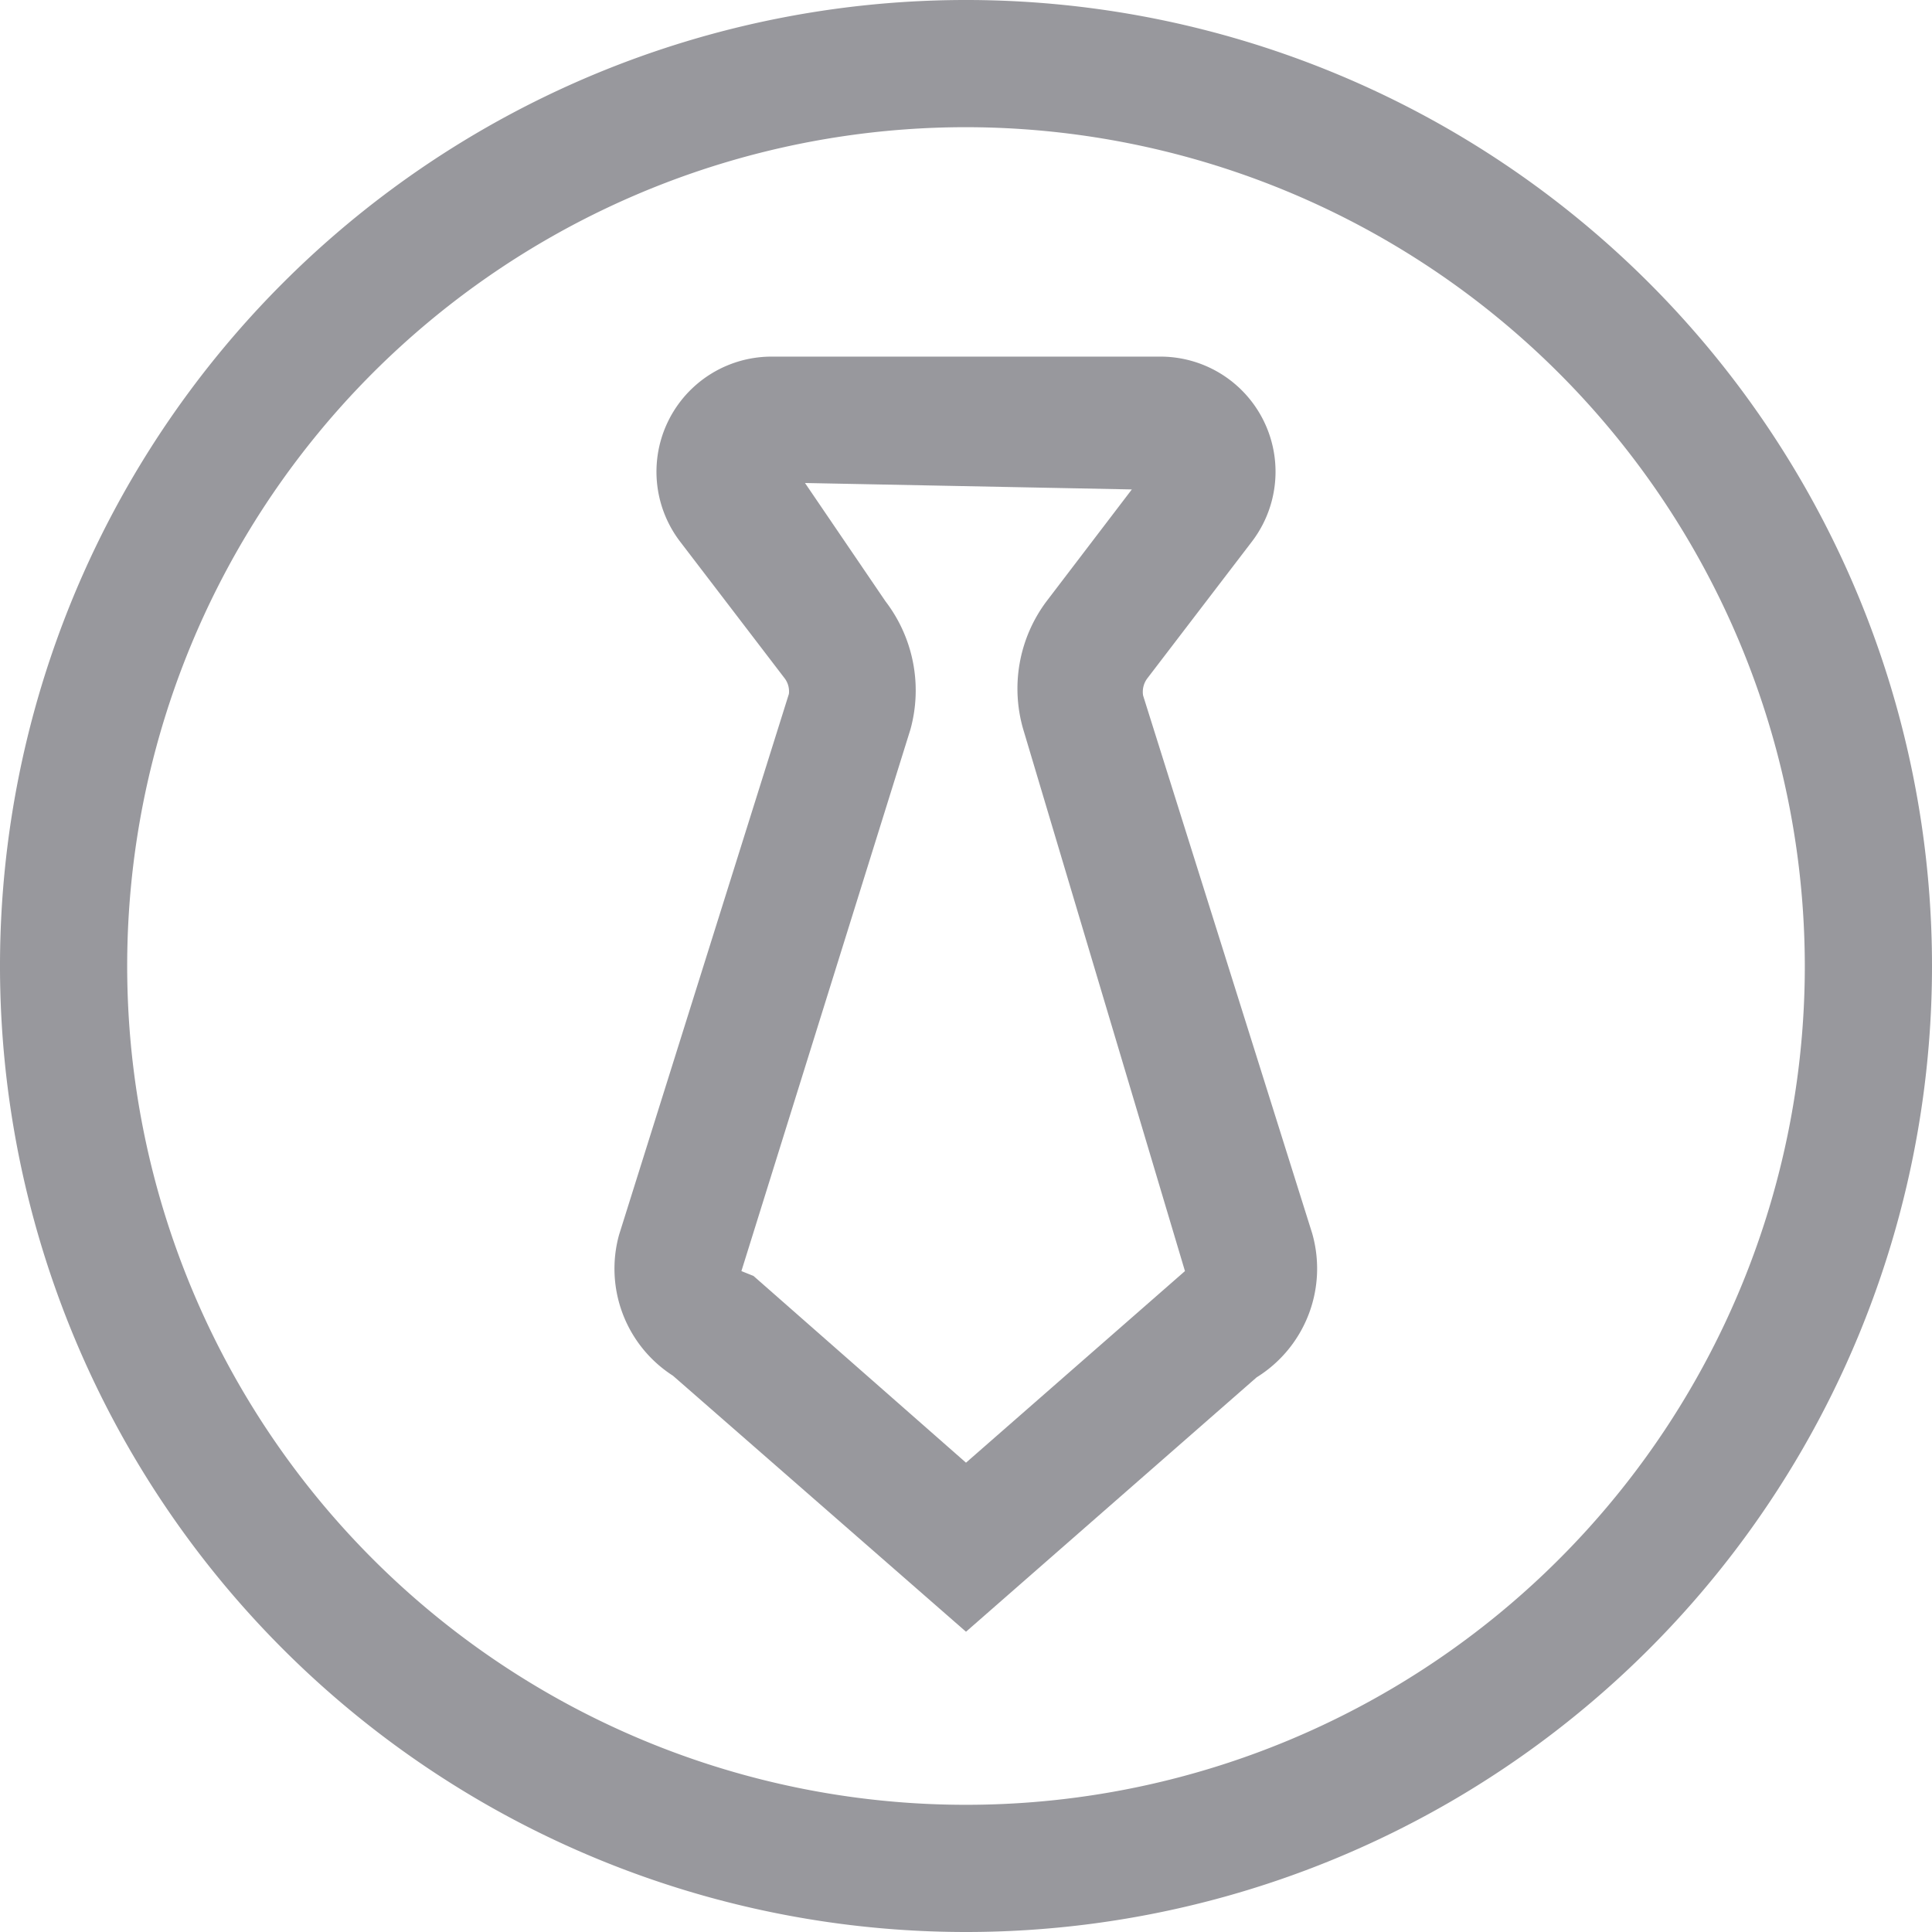
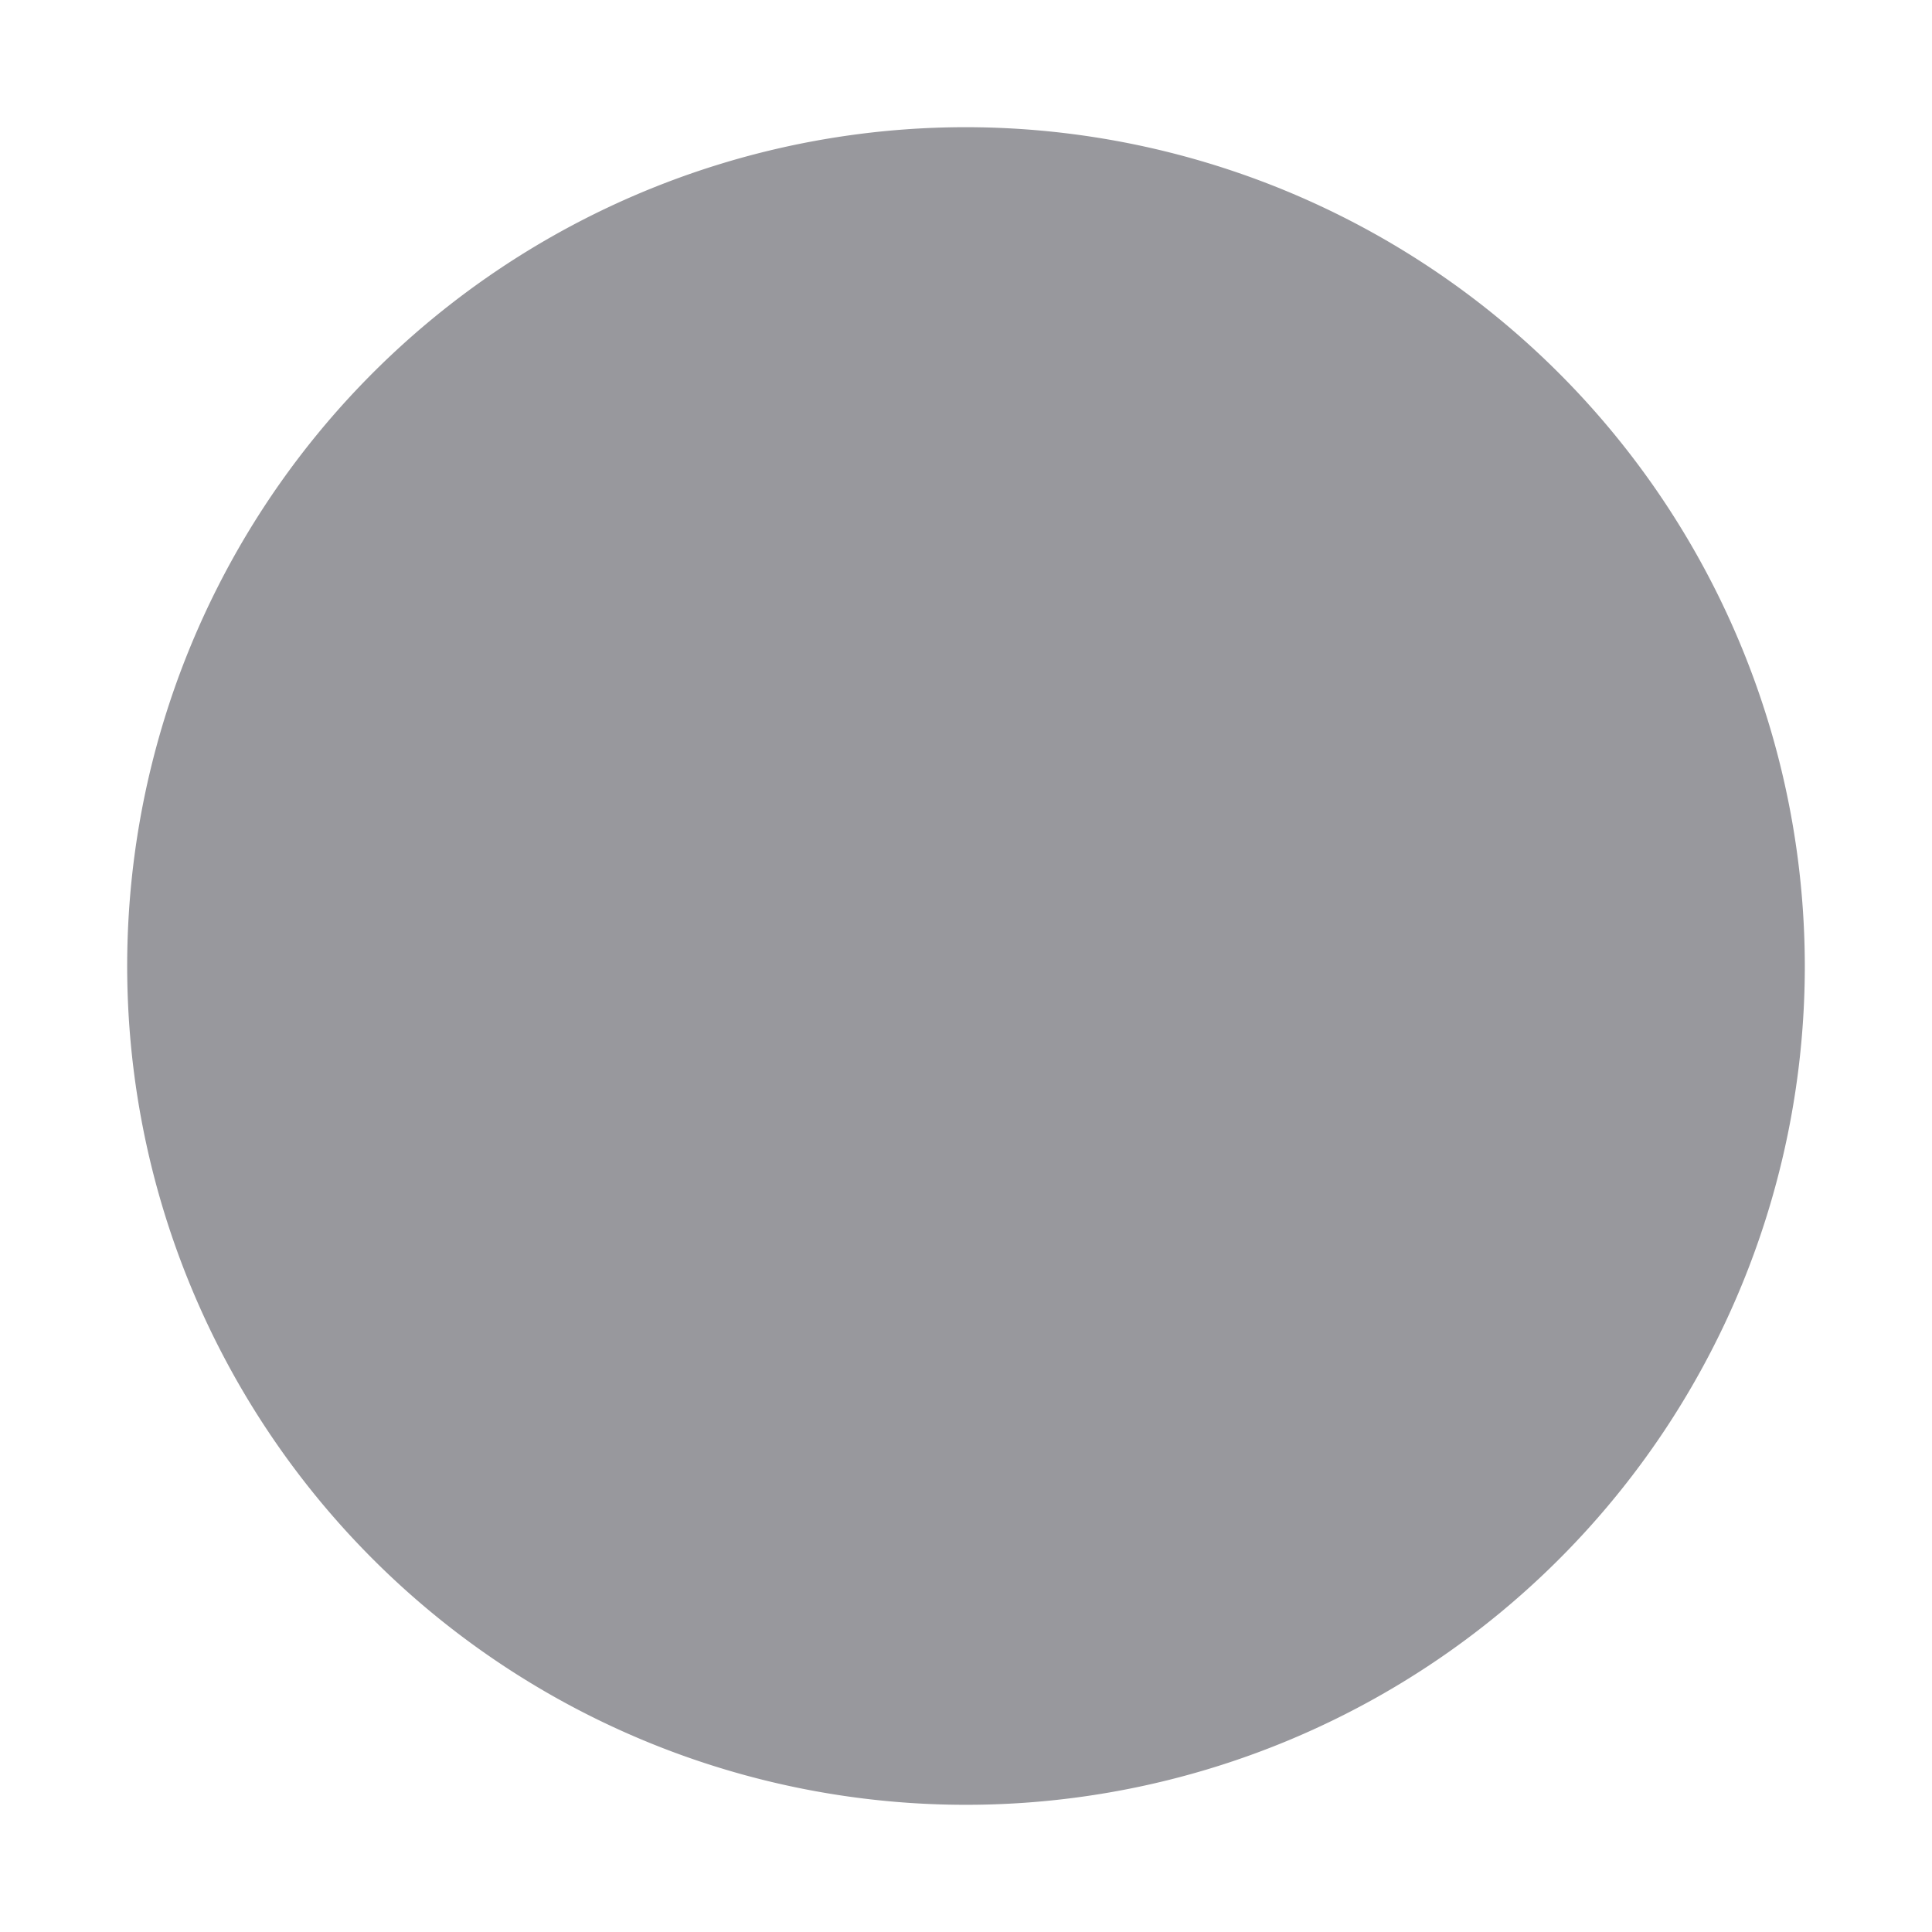
<svg xmlns="http://www.w3.org/2000/svg" viewBox="0 0 24 24">
  <defs>
    <style>.cls-1{fill:#98989d;}</style>
  </defs>
  <g id="图层_2" data-name="图层 2">
    <g id="图层_1-2" data-name="图层 1">
-       <path class="cls-1" d="M12,24A12,12,0,1,1,24,12,12,12,0,0,1,12,24ZM12,1.58A10.42,10.42,0,1,0,22.42,12,10.43,10.43,0,0,0,12,1.58Z" />
-       <path class="cls-1" d="M8.36,17.09a1.58,1.58,0,0,1-.67-1.75L9.8,8.62a.27.27,0,0,0-.05-.19l-1.3-1.7a1.43,1.43,0,0,1,1.13-2.3h4.84a1.43,1.43,0,0,1,1.13,2.3l-1.3,1.7a.28.28,0,0,0-.05.21l2.1,6.68a1.59,1.59,0,0,1-.69,1.79L12,20.27ZM11,7.47a1.82,1.82,0,0,1,.31,1.59L9.21,15.79l.15.06L12,18.17l2.72-2.38-2-6.7A1.81,1.81,0,0,1,13,7.47l1.06-1.39L10,6Z" />
+       <path class="cls-1" d="M12,24ZM12,1.58A10.42,10.42,0,1,0,22.42,12,10.43,10.43,0,0,0,12,1.58Z" />
    </g>
  </g>
</svg>